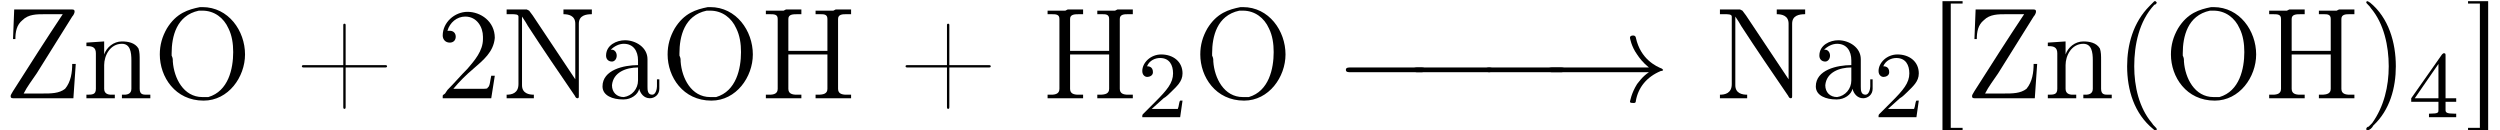
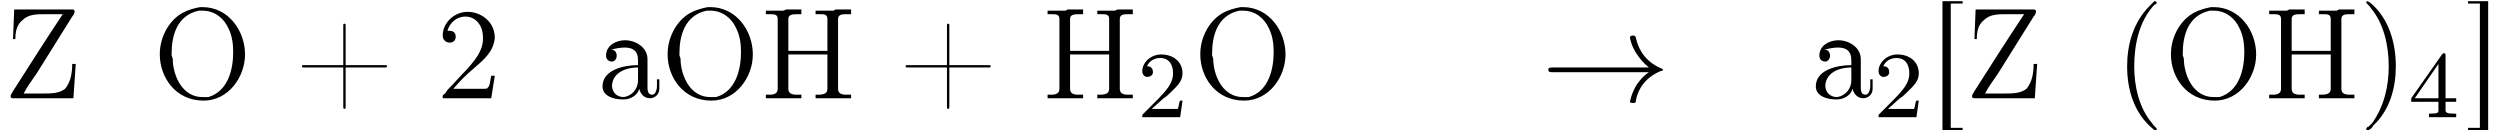
<svg xmlns="http://www.w3.org/2000/svg" xmlns:xlink="http://www.w3.org/1999/xlink" height="11.0pt" version="1.1" viewBox="23.9 7.0 211.2 11.0" width="211.2pt">
  <defs>
-     <path d="M7.2 -2.5C7.4 -2.5 7.6 -2.5 7.6 -2.7S7.4 -2.9 7.2 -2.9H1.3C1.1 -2.9 0.9 -2.9 0.9 -2.7S1.1 -2.5 1.3 -2.5H7.2Z" id="g0-0" />
    <path d="M9.1 -2.5C8.5 -2.1 8.2 -1.6 8.1 -1.5C7.6 -0.7 7.5 -0 7.5 -0C7.5 0.1 7.7 0.1 7.8 0.1C7.9 0.1 8 0.1 8 -0.1C8.2 -1.2 8.9 -2.1 10.1 -2.6C10.3 -2.6 10.3 -2.7 10.3 -2.7S10.2 -2.8 10.2 -2.8C9.7 -3 8.4 -3.6 8 -5.4C8 -5.5 7.9 -5.6 7.8 -5.6C7.7 -5.6 7.5 -5.6 7.5 -5.4C7.5 -5.4 7.6 -4.7 8.1 -4C8.3 -3.7 8.6 -3.3 9.1 -2.9H1C0.8 -2.9 0.6 -2.9 0.6 -2.7S0.8 -2.5 1 -2.5H9.1Z" id="g0-33" />
    <path d="M2.2 -1.6C2.4 -1.7 2.7 -2 2.8 -2.1C3.3 -2.6 3.8 -3 3.8 -3.7C3.8 -4.7 3 -5.3 2 -5.3C1.1 -5.3 0.4 -4.6 0.4 -3.9C0.4 -3.5 0.7 -3.4 0.8 -3.4C1 -3.4 1.3 -3.5 1.3 -3.8C1.3 -4.3 0.9 -4.3 0.8 -4.3C1 -4.8 1.5 -5 1.9 -5C2.7 -5 3 -4.4 3 -3.7C3 -2.9 2.5 -2.3 1.5 -1.3L0.5 -0.3C0.4 -0.2 0.4 -0.2 0.4 0H3.6L3.8 -1.4H3.6C3.5 -1.3 3.5 -0.9 3.4 -0.7C3.3 -0.7 2.7 -0.7 2.6 -0.7H1.2L2.2 -1.6Z" id="g1-50" />
    <path d="M3.1 -5.2C3.1 -5.3 3.1 -5.4 3 -5.4C2.9 -5.4 2.9 -5.4 2.8 -5.3L0.2 -1.6V-1.3H2.5V-0.6C2.5 -0.4 2.5 -0.3 1.8 -0.3H1.7V0C2.3 -0 2.4 -0 2.8 -0S3.3 -0 4 0V-0.3H3.8C3.2 -0.3 3.1 -0.4 3.1 -0.6V-1.3H4V-1.6H3.1V-5.2ZM2.5 -4.5V-1.6H0.5L2.5 -4.5Z" id="g1-52" />
    <path d="M3.4 -8.2C3.3 -8.1 3.1 -7.9 3 -7.8C1.6 -6.4 1.1 -4.5 1.1 -2.7C1.1 -0.7 1.7 1.3 3.3 2.6C3.4 2.7 3.4 2.7 3.5 2.7S3.6 2.7 3.6 2.6C3.6 2.5 3.3 2.3 3.2 2.1C2.1 0.8 1.7 -1 1.7 -2.7C1.7 -4.5 2.1 -6.5 3.4 -7.9C3.5 -7.9 3.6 -8 3.6 -8.1C3.6 -8.1 3.5 -8.2 3.5 -8.2C3.5 -8.2 3.5 -8.2 3.4 -8.2Z" id="g2-40" />
    <path d="M0.7 -8.2C0.6 -8.2 0.6 -8.1 0.6 -8.1C0.6 -8 0.9 -7.8 1 -7.6C2.1 -6.3 2.5 -4.4 2.5 -2.7C2.5 -1 2.1 0.7 1.1 2.1L0.8 2.4C0.7 2.4 0.6 2.5 0.6 2.6C0.6 2.7 0.7 2.7 0.7 2.7H0.7C0.9 2.7 1.1 2.5 1.2 2.3C2.6 1 3.1 -0.9 3.1 -2.7C3.1 -4.7 2.5 -6.8 0.9 -8.1C0.8 -8.1 0.8 -8.2 0.7 -8.2C0.7 -8.2 0.7 -8.2 0.7 -8.2Z" id="g2-41" />
    <path d="M4.1 -2.8H0.8C0.7 -2.8 0.6 -2.8 0.6 -2.7V-2.7C0.6 -2.6 0.7 -2.6 0.8 -2.6H4.1V0.7C4.1 0.8 4.1 0.9 4.2 0.9H4.2C4.3 0.9 4.3 0.8 4.3 0.7V-2.6H7.6C7.7 -2.6 7.8 -2.6 7.8 -2.7V-2.7C7.8 -2.8 7.7 -2.8 7.6 -2.8H4.3V-6.2C4.3 -6.2 4.3 -6.3 4.2 -6.3H4.2C4.1 -6.3 4.1 -6.2 4.1 -6.2V-2.8Z" id="g2-43" />
    <path d="M0.1 -2.7V-2.1H3V-2.7H0.1Z" id="g2-45" />
    <path d="M0.9 -5.7C1.1 -6.4 1.7 -6.9 2.4 -6.9C3.4 -6.9 3.9 -6 3.9 -5.2V-5C3.9 -4 3.2 -3.2 2.6 -2.5C2 -1.9 1.5 -1.3 0.9 -0.7L0.7 -0.4C0.6 -0.3 0.5 -0.3 0.5 -0.2C0.5 -0.1 0.5 -0.1 0.5 -0H4.6L4.9 -1.9H4.6C4.5 -1.5 4.5 -1 4.3 -0.9C4.3 -0.8 4.1 -0.8 4 -0.8H3.6C3.4 -0.8 3.3 -0.8 3.1 -0.8H1.4C1.9 -1.4 2.5 -2 3.1 -2.5C3.9 -3.2 4.8 -3.9 4.9 -5.1V-5.1C4.9 -6.5 3.7 -7.3 2.6 -7.3C1.5 -7.3 0.5 -6.4 0.5 -5.3C0.5 -5 0.7 -4.7 1.1 -4.7C1.4 -4.7 1.6 -4.9 1.6 -5.2C1.6 -5.5 1.4 -5.7 1.1 -5.7C1 -5.7 1 -5.7 0.9 -5.7Z" id="g2-50" />
    <path d="M0.5 -7.4V-7.1H0.8C1.2 -7.1 1.5 -7.1 1.5 -6.7C1.5 -6.6 1.5 -6.6 1.5 -6.5V-0.8C1.5 -0.4 1.2 -0.3 0.8 -0.3C0.7 -0.3 0.6 -0.3 0.5 -0.3V-0H1.7L2 -0H3.5V-0.3C3.3 -0.3 3.2 -0.3 3.1 -0.3C2.7 -0.3 2.4 -0.4 2.4 -0.8V-3.7H5.7V-0.8C5.7 -0.4 5.4 -0.3 4.9 -0.3H4.7V-0H5.9L6.2 -0H7.7V-0.3C7.5 -0.3 7.4 -0.3 7.3 -0.3C6.9 -0.3 6.6 -0.4 6.6 -0.8C6.6 -0.8 6.6 -0.9 6.6 -1V-6.7C6.6 -7.1 7 -7.1 7.3 -7.1C7.4 -7.1 7.5 -7.1 7.7 -7.1V-7.5H6.4L6.2 -7.4H4.7V-7.1C4.8 -7.1 4.9 -7.1 5.1 -7.1C5.4 -7.1 5.7 -7.1 5.7 -6.7V-4H2.4V-6.7C2.4 -7.1 2.8 -7.1 3.2 -7.1H3.5V-7.5H2.2L2 -7.4H0.5Z" id="g2-72" />
-     <path d="M0.5 -7.5V-7.1H0.9C1.2 -7.1 1.5 -7.1 1.5 -6.9V-1.2C1.5 -0.4 0.9 -0.3 0.5 -0.3V-0H2.8V-0.3C2.4 -0.3 1.8 -0.4 1.8 -1.1C1.8 -1.3 1.8 -1.4 1.8 -1.5V-6.9C2 -6.6 2.2 -6.3 2.3 -6.1C3.6 -4.1 4.9 -2.2 6.2 -0.3C6.3 -0.2 6.3 -0 6.5 -0H6.5C6.6 -0 6.6 -0.1 6.6 -0.2V-6.3C6.6 -7 7.2 -7.1 7.7 -7.1V-7.5H5.3V-7.1C5.7 -7.1 6.3 -7 6.3 -6.3V-1.6L2.7 -7L2.4 -7.4L2.2 -7.5H0.5Z" id="g2-78" />
    <path d="M4 -7.7C3 -7.5 2 -7.2 1.2 -5.9C0.8 -5.2 0.6 -4.5 0.6 -3.7C0.6 -1.8 1.9 0.2 4.3 0.2C6.4 0.2 7.8 -1.8 7.8 -3.7C7.8 -5.7 6.4 -7.7 4.2 -7.7C4.1 -7.7 4.1 -7.7 4 -7.7ZM1.6 -3.6V-3.8C1.6 -5.2 2 -7 3.9 -7.4C4 -7.4 4.1 -7.4 4.2 -7.4C5.2 -7.4 6 -6.8 6.4 -5.9C6.7 -5.3 6.8 -4.6 6.8 -3.9C6.8 -2.5 6.4 -0.6 4.7 -0.1C4.5 -0.1 4.4 -0.1 4.2 -0.1C2.6 -0.1 1.8 -1.7 1.7 -3.1C1.7 -3.3 1.7 -3.4 1.6 -3.6Z" id="g2-79" />
    <path d="M0.9 -7.5L0.8 -5H1C1 -5.6 1.1 -6.2 1.6 -6.6C2.1 -7.1 2.8 -7.1 3.5 -7.1H5C3.6 -5 2.2 -2.8 0.8 -0.6C0.7 -0.4 0.6 -0.3 0.6 -0.2C0.6 -0.1 0.6 0 0.8 0C0.9 0 0.9 -0 1 -0H5.9L6.1 -2.9H5.8C5.8 -2.2 5.7 -1.4 5.2 -0.8C4.7 -0.4 4 -0.4 3.3 -0.4H1.7C2 -1 2.4 -1.5 2.8 -2.1C3.8 -3.7 4.8 -5.3 5.8 -6.9C5.9 -7 6 -7.2 6 -7.3S6 -7.5 5.8 -7.5C5.8 -7.5 5.7 -7.5 5.7 -7.5H0.9Z" id="g2-90" />
    <path d="M1.1 -8.2V2.7H2.8V2.5H1.8V-8H2.8V-8.2H1.1Z" id="g2-91" />
    <path d="M0.2 -8.2V-8H1.2V2.5H0.2V2.7H1.9V-8.2H0.2Z" id="g2-93" />
-     <path d="M1.2 -4.1C1.5 -4.4 1.9 -4.6 2.3 -4.6C3.1 -4.6 3.5 -4 3.5 -3.2V-2.8C2.3 -2.8 0.5 -2.4 0.5 -1C0.5 -0.2 1.4 0.1 2.2 0.1H2.3C2.9 0.1 3.5 -0.3 3.6 -0.8H3.6C3.7 -0.4 4 0 4.5 0C4.9 0 5.3 -0.3 5.3 -0.8V-1.6H5.1V-1C5.1 -0.8 5 -0.3 4.7 -0.3C4.3 -0.3 4.3 -0.7 4.3 -1C4.3 -1.1 4.3 -1.3 4.3 -1.4V-2.9C4.3 -3 4.3 -3.1 4.3 -3.3C4.3 -4.3 3.3 -4.9 2.4 -4.9C1.7 -4.9 0.8 -4.5 0.8 -3.6C0.8 -3.3 1 -3.1 1.3 -3.1C1.5 -3.1 1.7 -3.3 1.7 -3.6C1.7 -3.9 1.5 -4.1 1.3 -4.1C1.2 -4.1 1.2 -4.1 1.2 -4.1ZM3.5 -2.6V-1.5C3.5 -0.8 3 -0.2 2.3 -0.1H2.3C1.7 -0.1 1.3 -0.5 1.3 -1.1V-1.1C1.4 -2.2 2.5 -2.6 3.5 -2.6Z" id="g2-97" />
-     <path d="M0.4 -4.7V-4.4H0.5C0.9 -4.4 1.2 -4.3 1.2 -3.8V-0.8C1.2 -0.3 0.9 -0.3 0.4 -0.3H0.4V-0H2.8V-0.3H2.5C2.2 -0.3 1.9 -0.4 1.9 -0.8V-2.8C1.9 -3.6 2.4 -4.6 3.4 -4.6C4.1 -4.6 4.2 -3.9 4.2 -3.2V-0.8C4.2 -0.4 3.9 -0.3 3.6 -0.3H3.4V-0H5.8V-0.3H5.5C5.2 -0.3 4.9 -0.3 4.9 -0.8V-3.2C4.9 -3.6 4.9 -3.9 4.8 -4.2C4.5 -4.7 3.9 -4.8 3.4 -4.8C2.7 -4.8 2.1 -4.3 1.9 -3.7L1.9 -4.8L0.4 -4.7Z" id="g2-110" />
+     <path d="M1.2 -4.1C3.1 -4.6 3.5 -4 3.5 -3.2V-2.8C2.3 -2.8 0.5 -2.4 0.5 -1C0.5 -0.2 1.4 0.1 2.2 0.1H2.3C2.9 0.1 3.5 -0.3 3.6 -0.8H3.6C3.7 -0.4 4 0 4.5 0C4.9 0 5.3 -0.3 5.3 -0.8V-1.6H5.1V-1C5.1 -0.8 5 -0.3 4.7 -0.3C4.3 -0.3 4.3 -0.7 4.3 -1C4.3 -1.1 4.3 -1.3 4.3 -1.4V-2.9C4.3 -3 4.3 -3.1 4.3 -3.3C4.3 -4.3 3.3 -4.9 2.4 -4.9C1.7 -4.9 0.8 -4.5 0.8 -3.6C0.8 -3.3 1 -3.1 1.3 -3.1C1.5 -3.1 1.7 -3.3 1.7 -3.6C1.7 -3.9 1.5 -4.1 1.3 -4.1C1.2 -4.1 1.2 -4.1 1.2 -4.1ZM3.5 -2.6V-1.5C3.5 -0.8 3 -0.2 2.3 -0.1H2.3C1.7 -0.1 1.3 -0.5 1.3 -1.1V-1.1C1.4 -2.2 2.5 -2.6 3.5 -2.6Z" id="g2-97" />
  </defs>
  <g id="page1">
    <use x="24.2" xlink:href="#g2-90" y="15.3" />
    <use x="30.8" xlink:href="#g2-110" y="15.3" />
    <use x="36.8" xlink:href="#g2-79" y="15.3" />
    <use x="48.8" xlink:href="#g2-43" y="15.3" />
    <use x="60.8" xlink:href="#g2-50" y="15.3" />
    <use x="66.2" xlink:href="#g2-78" y="15.3" />
    <use x="74.3" xlink:href="#g2-97" y="15.3" />
    <use x="79.7" xlink:href="#g2-79" y="15.3" />
    <use x="88.1" xlink:href="#g2-72" y="15.3" />
    <use x="99.8" xlink:href="#g2-43" y="15.3" />
    <use x="111.9" xlink:href="#g2-72" y="15.3" />
    <use x="120" xlink:href="#g1-50" y="16.9" />
    <use x="124.7" xlink:href="#g2-79" y="15.3" />
    <use x="136.7" xlink:href="#g0-0" y="15.6" />
    <use x="142.4" xlink:href="#g0-0" y="15.6" />
    <use x="148.5" xlink:href="#g0-0" y="15.6" />
    <use x="154.1" xlink:href="#g0-33" y="15.6" />
    <use x="168.7" xlink:href="#g2-78" y="15.3" />
    <use x="176.8" xlink:href="#g2-97" y="15.3" />
    <use x="182.2" xlink:href="#g1-50" y="16.9" />
    <use x="186.9" xlink:href="#g2-91" y="15.3" />
    <use x="189.9" xlink:href="#g2-90" y="15.3" />
    <use x="196.5" xlink:href="#g2-110" y="15.3" />
    <use x="202.5" xlink:href="#g2-40" y="15.3" />
    <use x="206.7" xlink:href="#g2-79" y="15.3" />
    <use x="215.1" xlink:href="#g2-72" y="15.3" />
    <use x="223.2" xlink:href="#g2-41" y="15.3" />
    <use x="227.4" xlink:href="#g1-52" y="16.9" />
    <use x="232.2" xlink:href="#g2-93" y="15.3" />
  </g>
</svg>